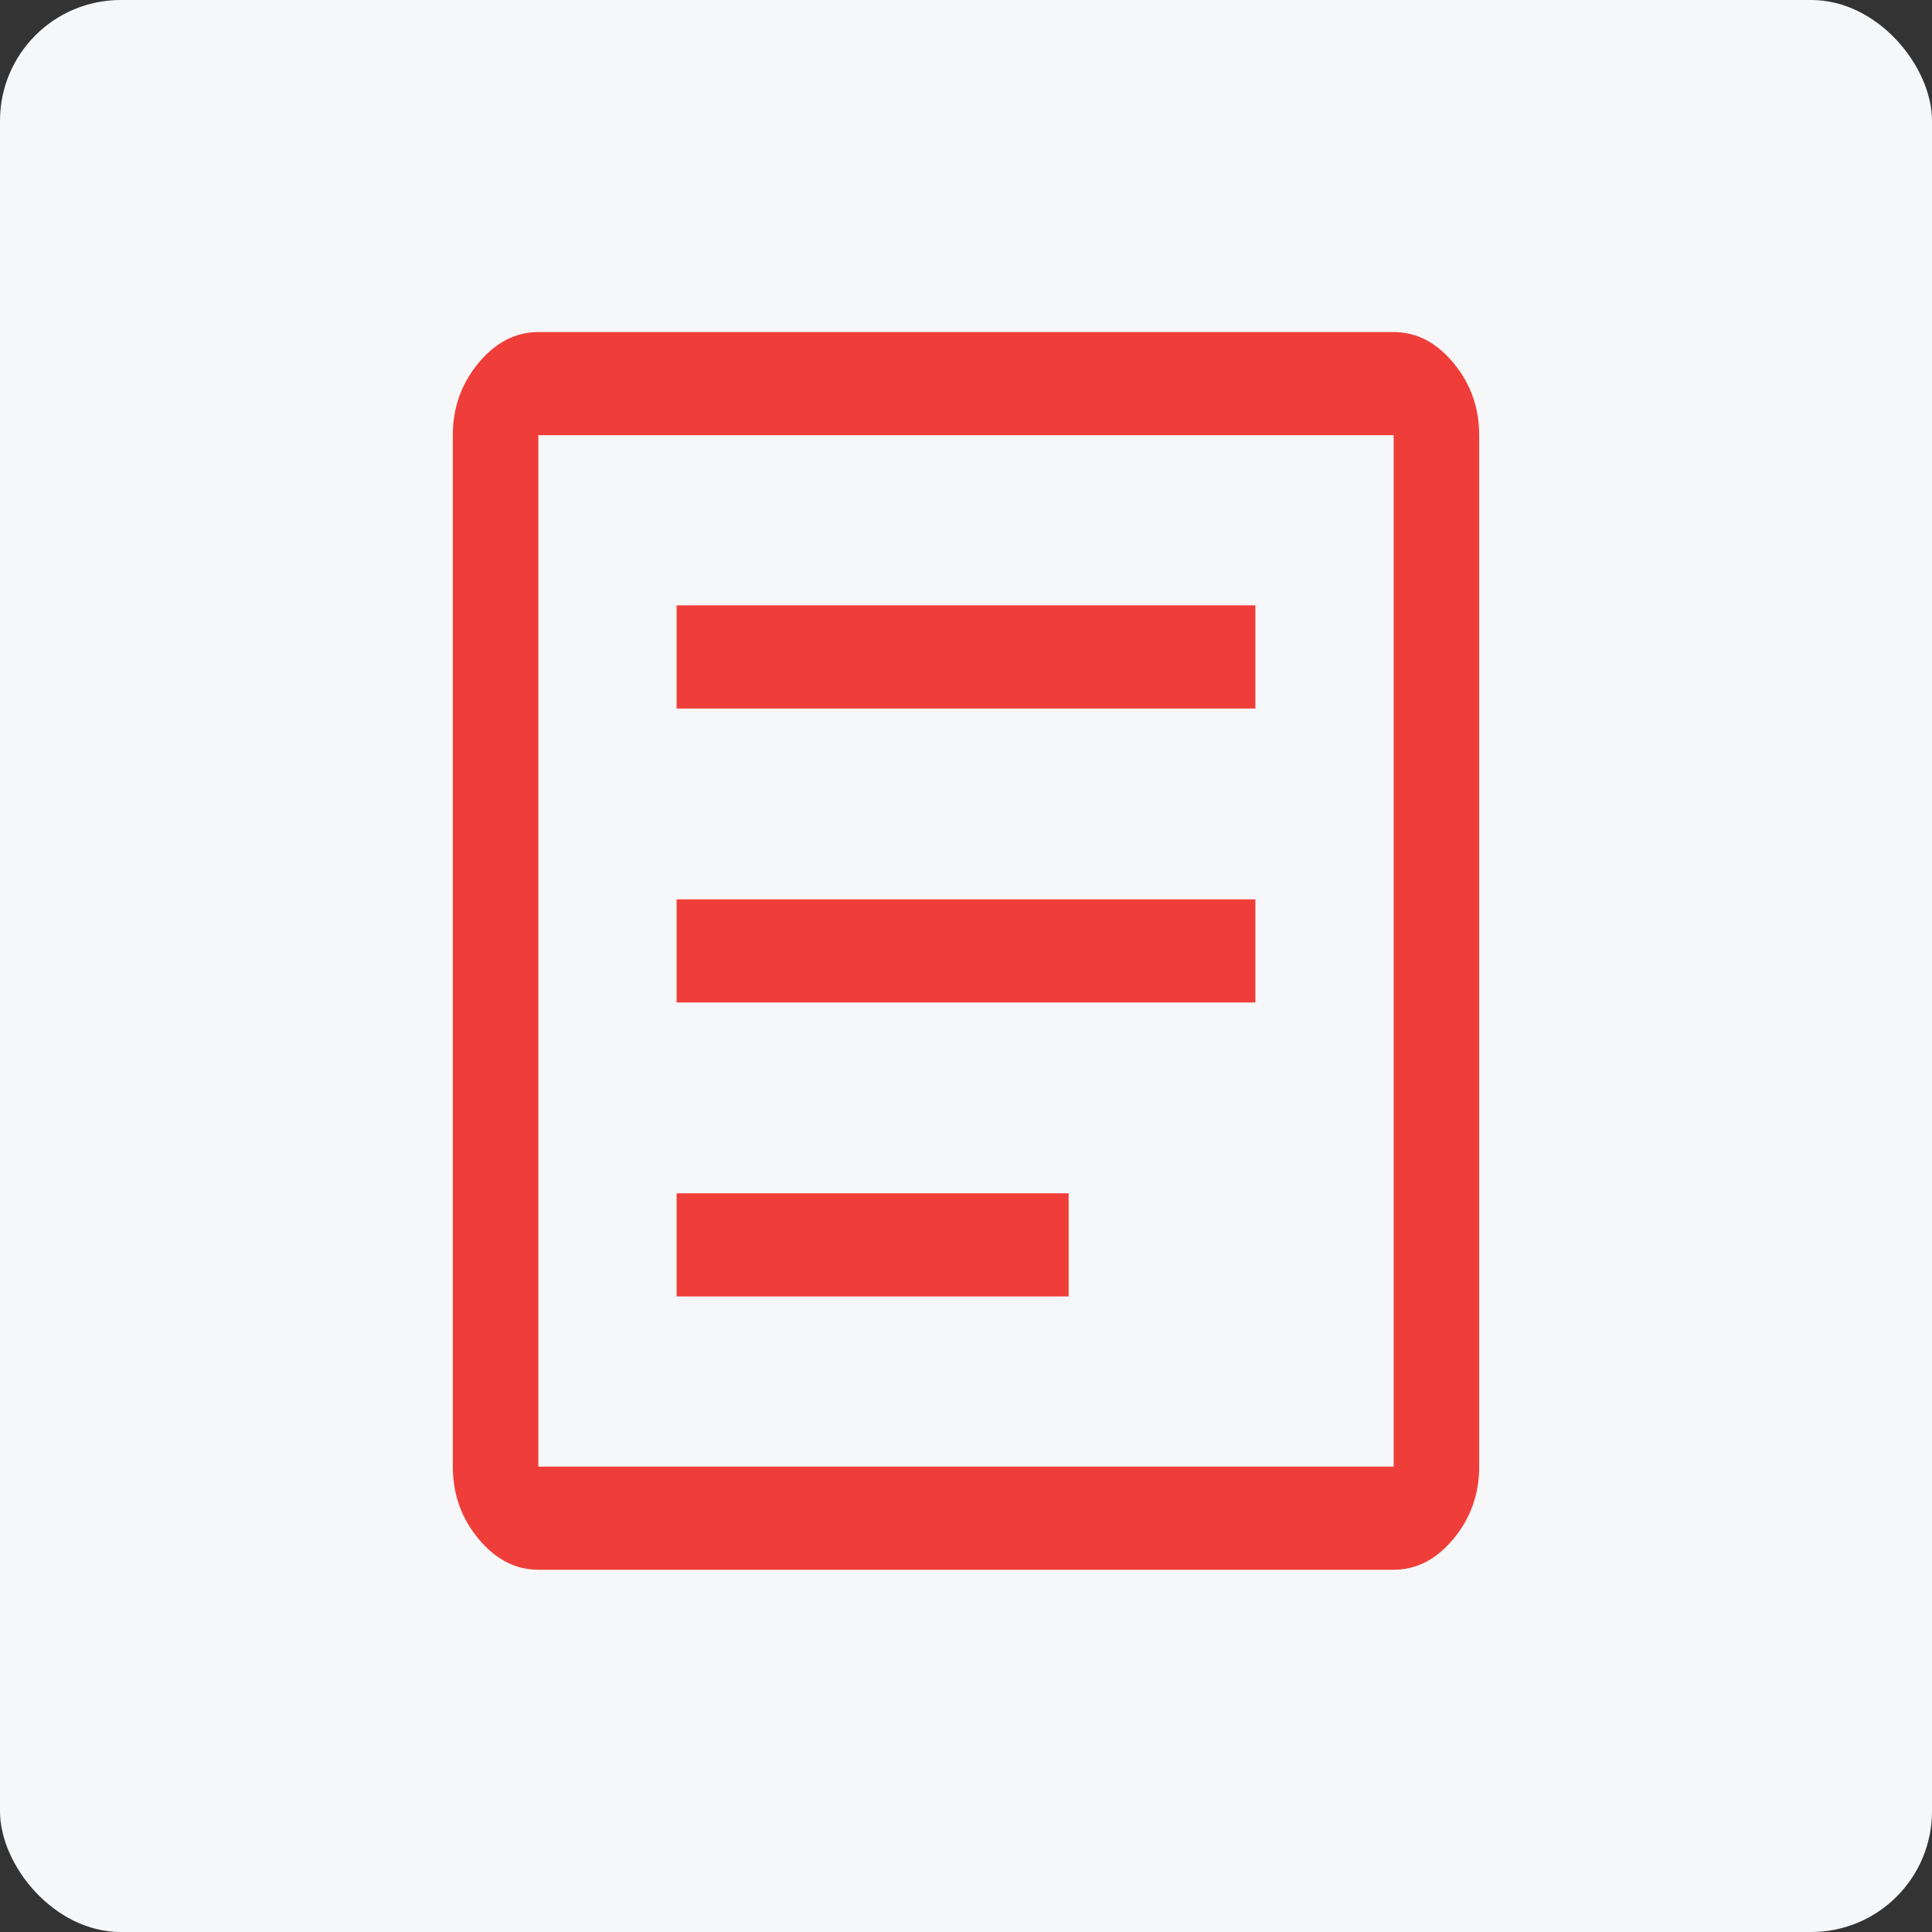
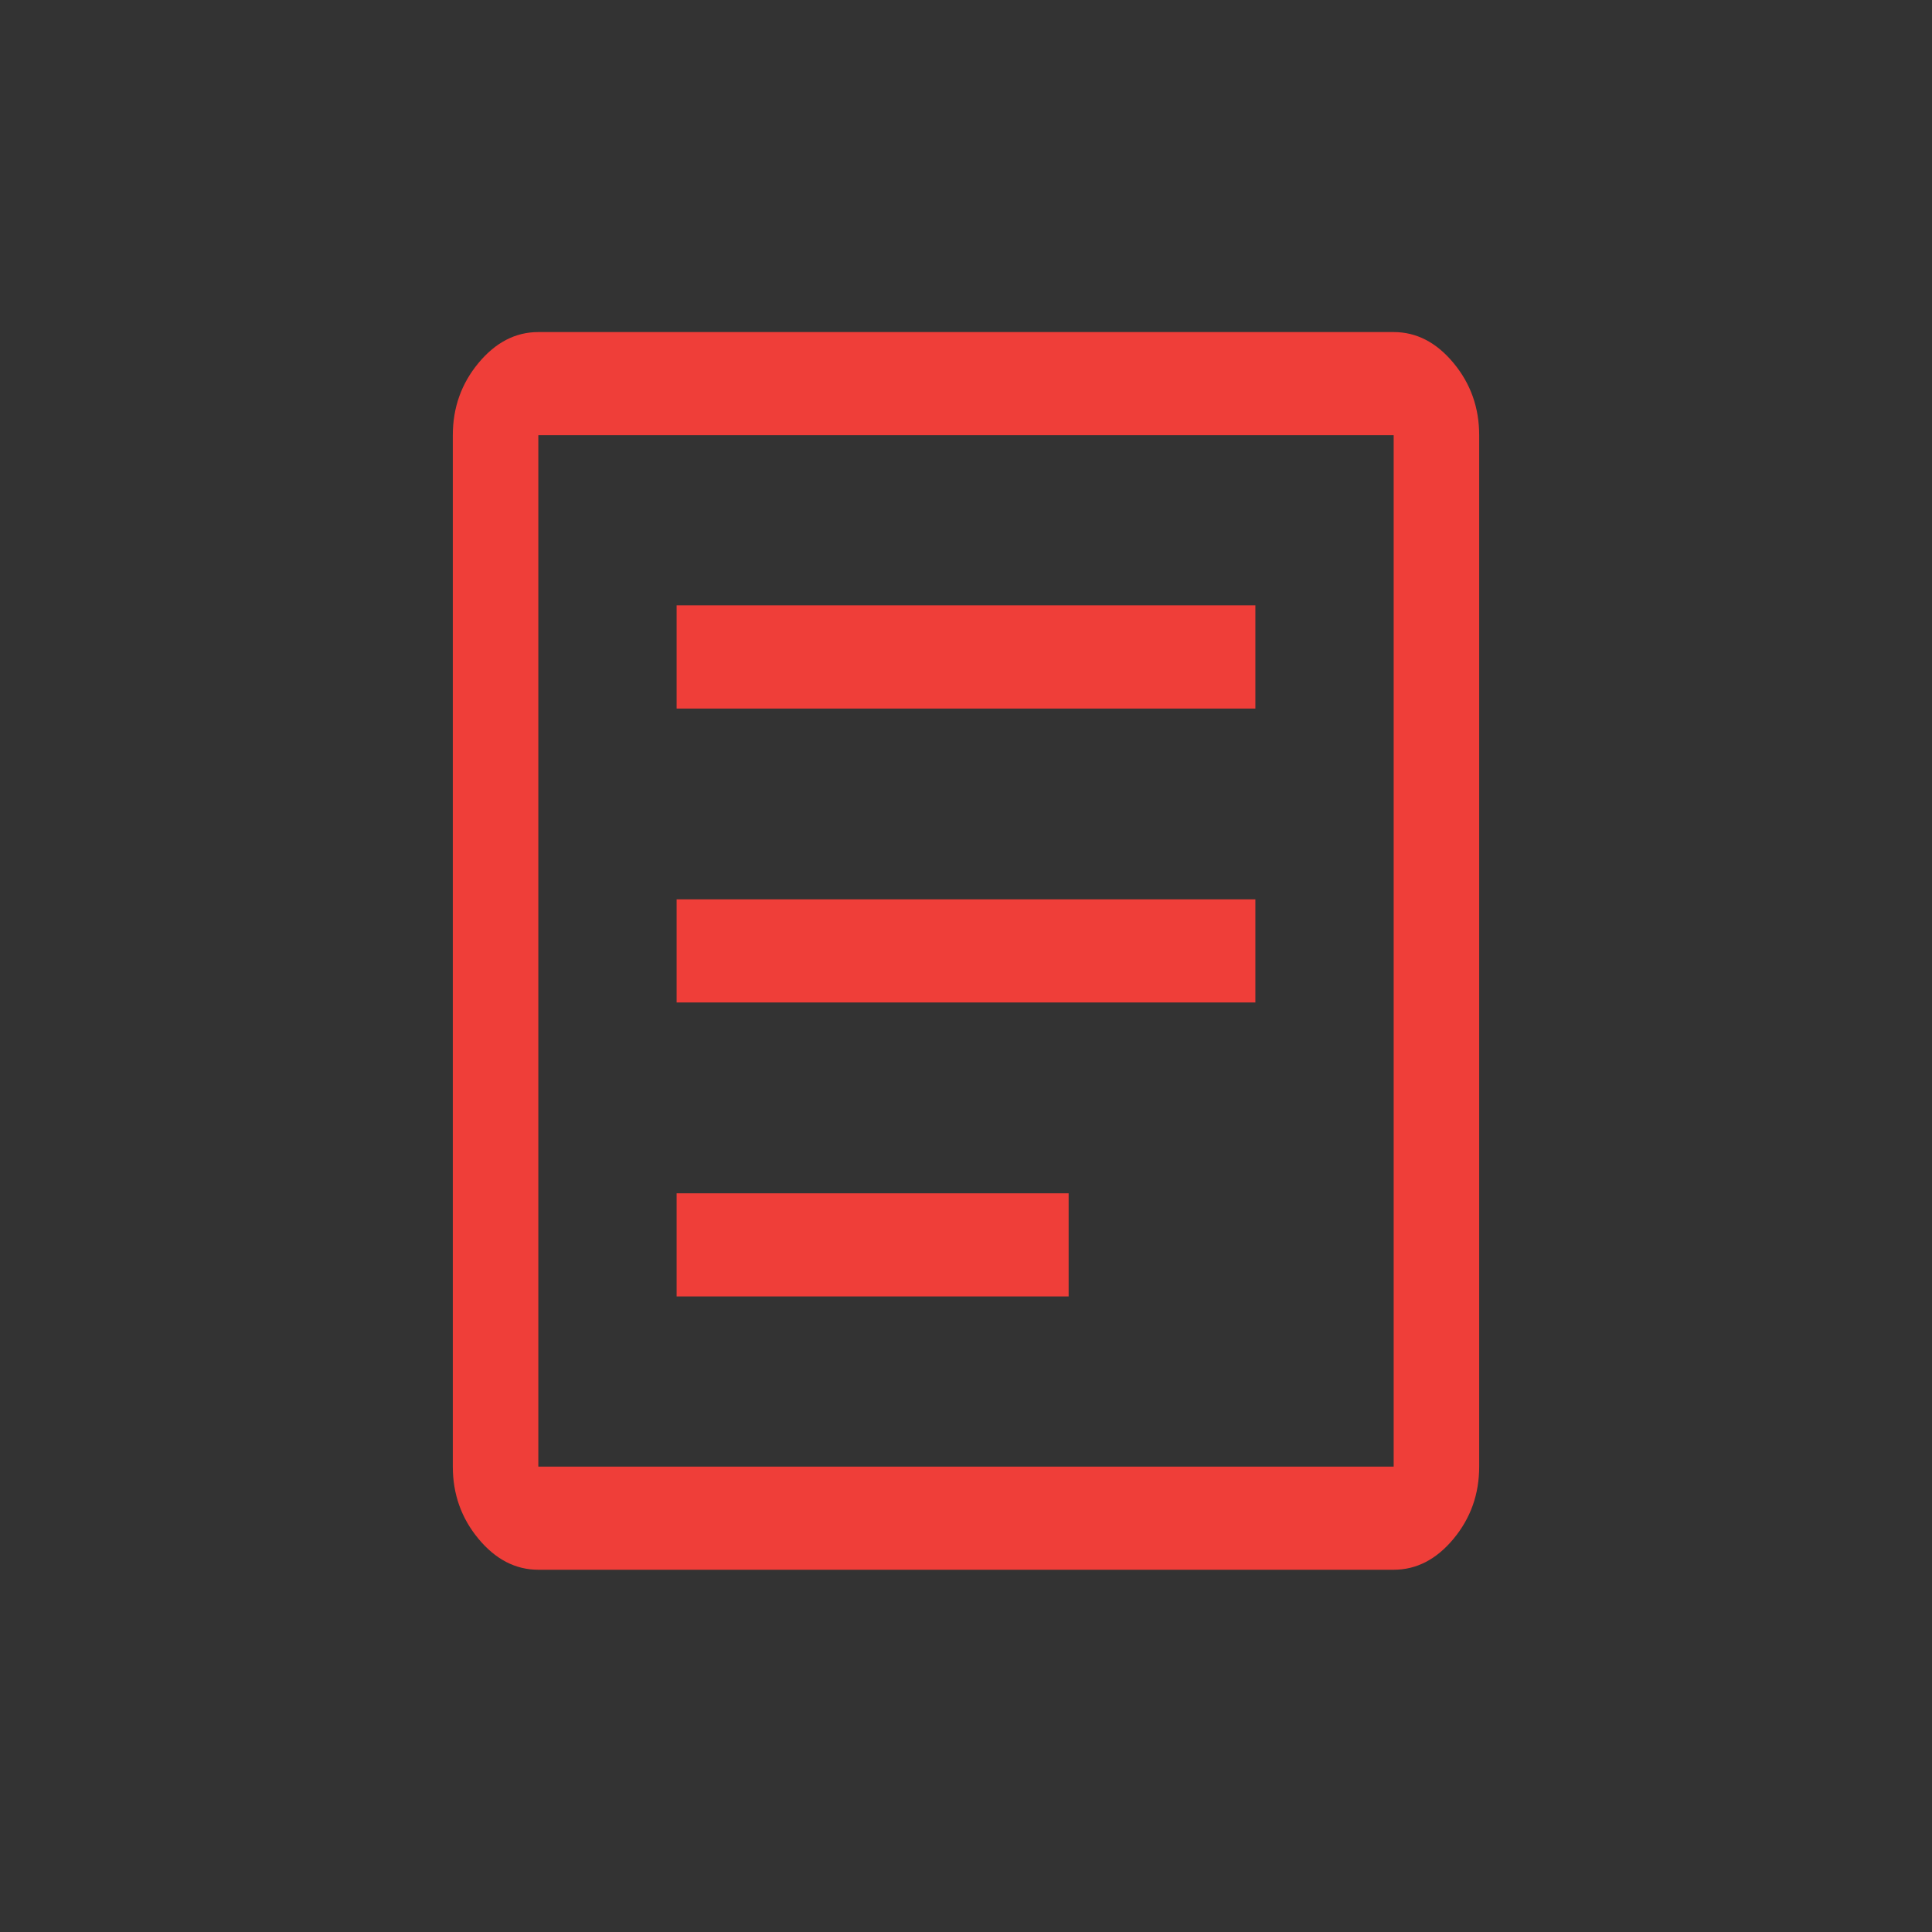
<svg xmlns="http://www.w3.org/2000/svg" width="64" height="64" viewBox="0 0 64 64" fill="none">
  <rect x="0" y="0" width="64" height="64" fill="#333333" stroke="none" />
-   <rect width="64" height="64" rx="4" fill="#F6F7F8" />
  <path d="M22.414 42.946H35.4V39.529H22.414V42.946ZM22.414 33.208H41.586V29.792H22.414V33.208ZM22.414 23.471H41.586V20.054H22.414V23.471ZM17.833 52C17.078 52 16.417 51.658 15.85 50.975C15.283 50.292 15 49.494 15 48.583V14.417C15 13.506 15.283 12.708 15.85 12.025C16.417 11.342 17.078 11 17.833 11H46.167C46.922 11 47.583 11.342 48.15 12.025C48.717 12.708 49 13.506 49 14.417V48.583C49 49.494 48.717 50.292 48.15 50.975C47.583 51.658 46.922 52 46.167 52H17.833ZM17.833 48.583H46.167V14.417H17.833V48.583Z" fill="#EF3E39" />
</svg>